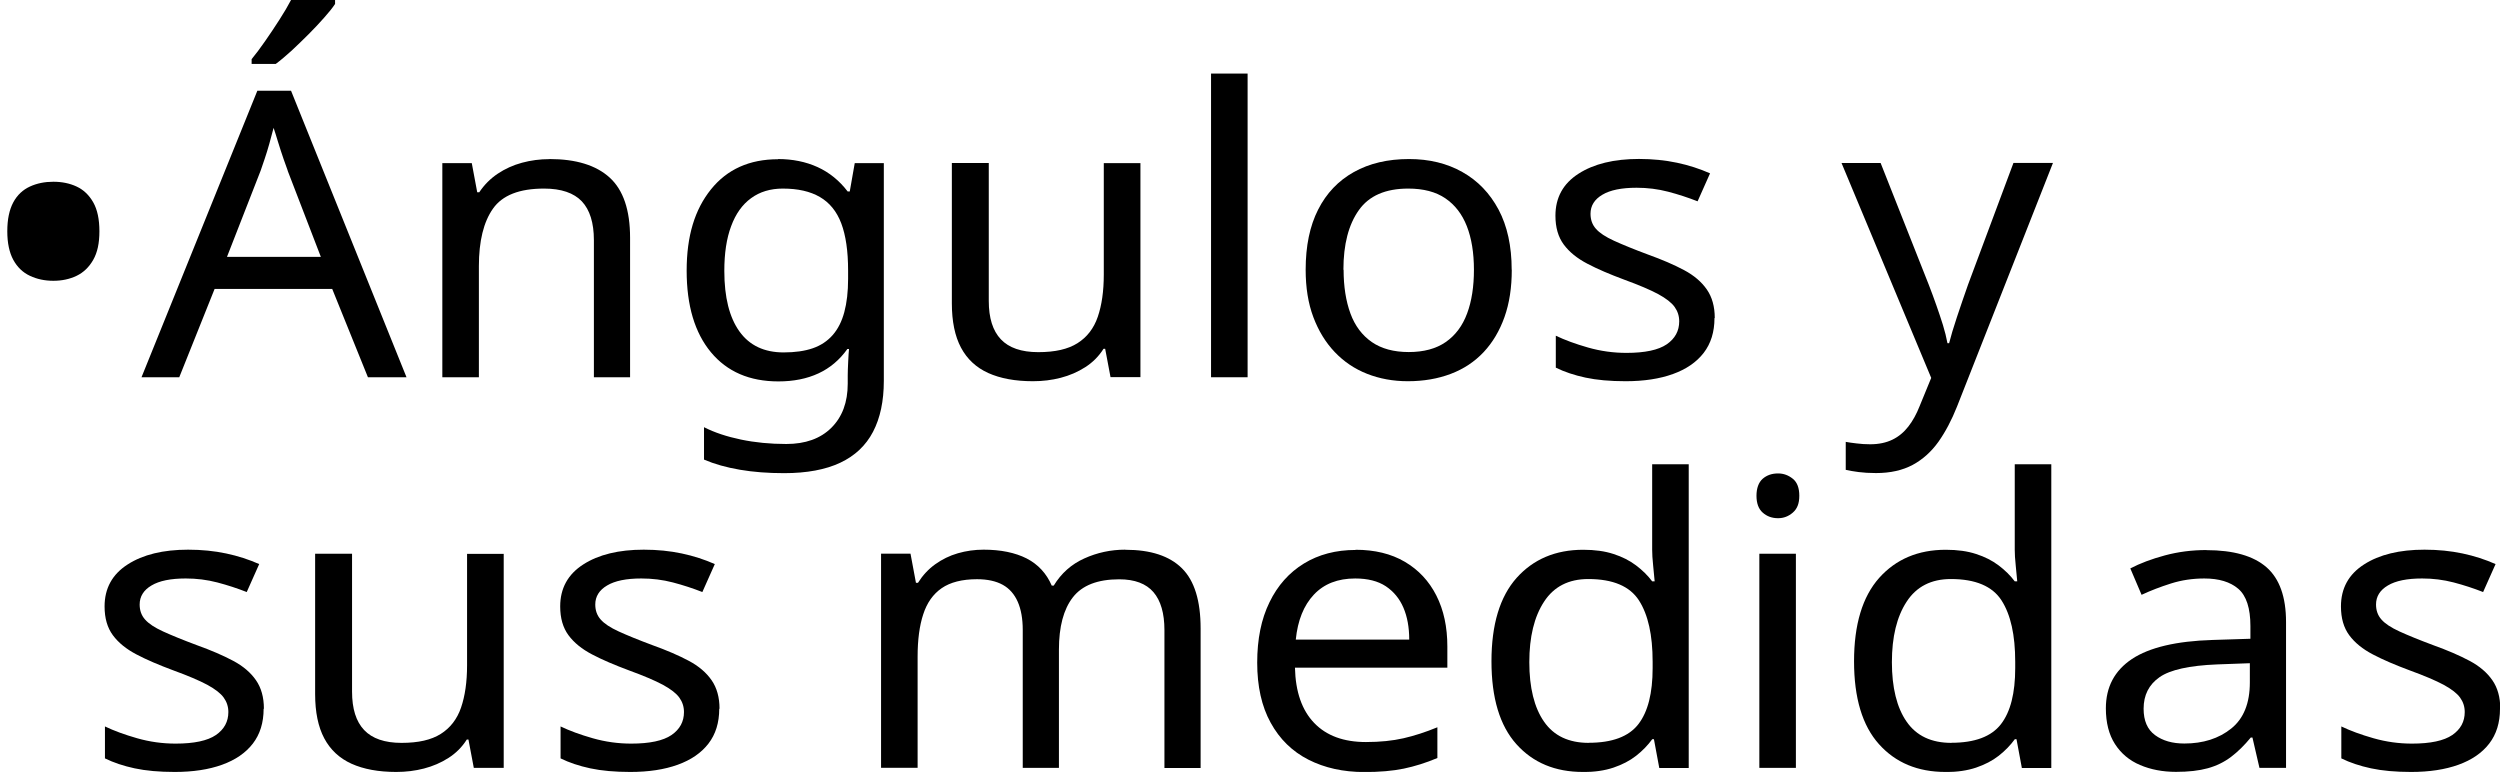
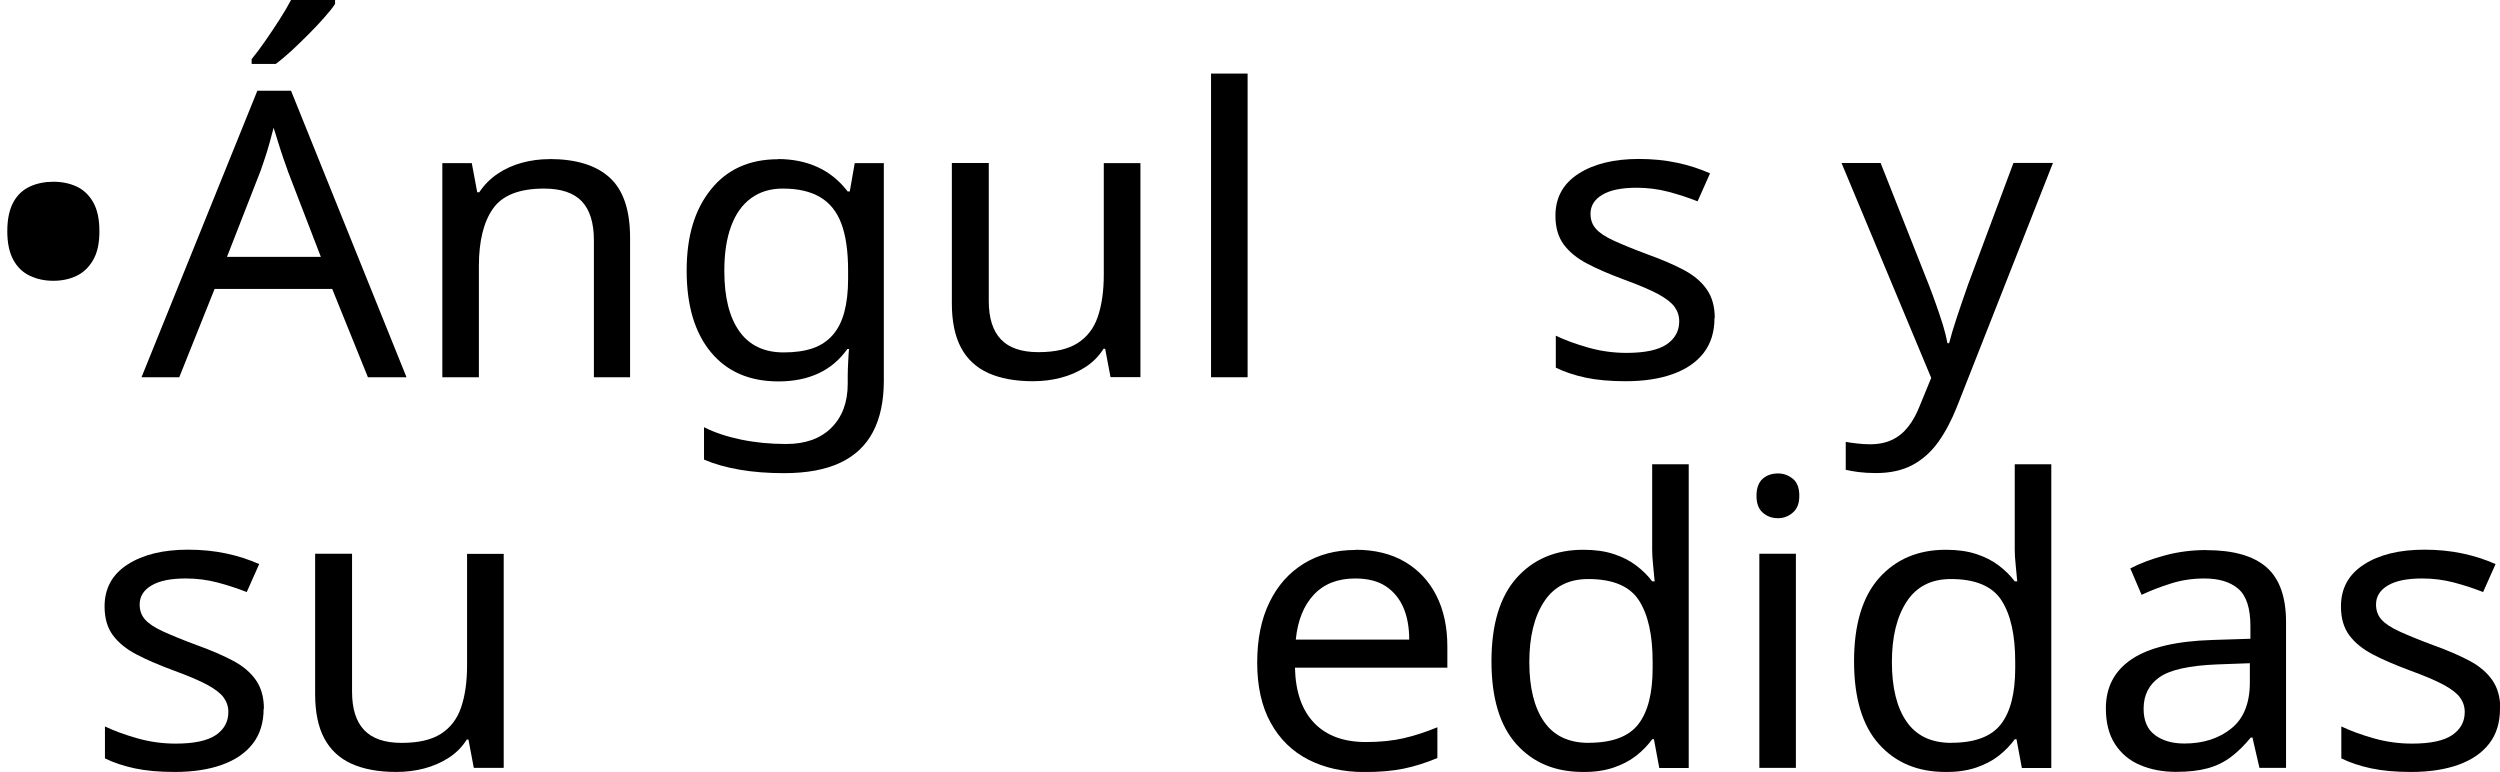
<svg xmlns="http://www.w3.org/2000/svg" id="Layer_1" data-name="Layer 1" viewBox="0 0 270.84 83.63">
  <path d="M.79,25.06c0-1.3.22-2.34.65-3.14s1.04-1.36,1.8-1.71c.76-.35,1.61-.52,2.54-.52s1.77.17,2.52.52c.75.35,1.35.92,1.8,1.71s.67,1.84.67,3.14-.22,2.3-.67,3.09c-.45.79-1.05,1.37-1.8,1.73-.75.36-1.59.54-2.52.54s-1.78-.18-2.54-.54c-.77-.36-1.37-.94-1.8-1.73-.43-.79-.65-1.83-.65-3.09Z" />
  <path d="M39.86,40.87l-3.87-9.57h-12.74l-3.83,9.57h-4.09l12.55-31.04h3.65l12.51,31.04h-4.18ZM31.17,18.48c-.09-.23-.24-.65-.45-1.26-.21-.61-.41-1.23-.61-1.88s-.35-1.15-.47-1.49c-.15.58-.31,1.16-.47,1.75-.17.59-.33,1.13-.5,1.62-.17.49-.31.91-.43,1.26l-3.65,9.35h10.17l-3.6-9.35ZM36.3.43c-.27.41-.66.9-1.17,1.47-.51.58-1.07,1.18-1.69,1.8-.62.62-1.23,1.21-1.84,1.78-.62.56-1.19,1.05-1.73,1.45h-2.61v-.52c.45-.55.94-1.2,1.46-1.95.52-.75,1.04-1.52,1.55-2.32.51-.79.93-1.51,1.26-2.14h4.77v.43Z" />
  <path d="M59.52,17.23c2.88,0,5.06.67,6.53,2.01,1.47,1.34,2.21,3.51,2.21,6.52v15.11h-3.92v-14.85c0-1.88-.44-3.28-1.3-4.2-.87-.92-2.24-1.39-4.1-1.39-2.67,0-4.51.72-5.53,2.17-1.02,1.44-1.53,3.52-1.53,6.23v12.04h-3.96v-23.2h3.19l.59,3.16h.22c.54-.81,1.21-1.48,2-2.01.79-.53,1.67-.93,2.63-1.19s1.95-.39,2.97-.39Z" />
  <path d="M84.27,17.23c1.59,0,3.02.29,4.3.87,1.27.58,2.36,1.46,3.26,2.64h.23l.54-3.07h3.15v23.59c0,2.19-.39,4.03-1.17,5.52-.78,1.49-1.96,2.6-3.55,3.35-1.59.75-3.62,1.13-6.08,1.13-1.74,0-3.34-.12-4.79-.37-1.46-.25-2.75-.61-3.89-1.1v-3.51c1.14.58,2.47,1.02,4,1.34s3.17.48,4.91.48c2.07,0,3.7-.58,4.88-1.75,1.18-1.17,1.78-2.76,1.78-4.78v-.91c0-.35.02-.84.05-1.49.03-.65.06-1.1.09-1.36h-.18c-.84,1.18-1.88,2.06-3.13,2.64-1.25.58-2.69.87-4.34.87-3.12,0-5.56-1.05-7.31-3.16-1.75-2.11-2.63-5.05-2.63-8.83s.88-6.63,2.63-8.81c1.75-2.18,4.18-3.27,7.27-3.27ZM84.81,20.43c-1.35,0-2.5.35-3.44,1.04-.95.69-1.67,1.7-2.16,3.03-.5,1.33-.74,2.94-.74,4.85,0,2.86.55,5.04,1.64,6.56,1.09,1.52,2.69,2.27,4.79,2.27,1.23,0,2.28-.15,3.15-.45.87-.3,1.59-.78,2.16-1.43.57-.65.99-1.48,1.26-2.49.27-1.01.41-2.21.41-3.59v-.91c0-2.11-.25-3.81-.74-5.11s-1.27-2.25-2.32-2.86c-1.05-.61-2.38-.91-4-.91Z" />
  <path d="M123.55,17.66v23.2h-3.24l-.58-3.07h-.18c-.51.81-1.17,1.47-1.98,1.99-.81.52-1.7.9-2.66,1.15-.96.25-1.96.37-3.01.37-1.92,0-3.53-.3-4.84-.89-1.3-.59-2.29-1.51-2.95-2.75-.66-1.24-.99-2.84-.99-4.8v-15.2h4v14.94c0,1.85.43,3.23,1.31,4.16.87.92,2.22,1.39,4.05,1.39s3.22-.32,4.25-.97c1.03-.65,1.77-1.6,2.2-2.86.43-1.26.65-2.78.65-4.57v-12.08h3.96Z" />
  <path d="M135.16,40.87h-3.96V7.97h3.96v32.9Z" />
-   <path d="M163.78,29.22c0,1.93-.26,3.64-.79,5.13-.53,1.49-1.28,2.75-2.25,3.79-.98,1.04-2.16,1.83-3.56,2.36-1.39.53-2.95.8-4.66.8-1.59,0-3.06-.27-4.41-.8-1.35-.53-2.52-1.32-3.51-2.36s-1.76-2.3-2.32-3.79c-.56-1.49-.83-3.2-.83-5.13,0-2.57.45-4.74,1.35-6.51.9-1.78,2.19-3.13,3.87-4.07,1.68-.94,3.67-1.41,5.98-1.41,2.19,0,4.12.47,5.78,1.41,1.67.94,2.97,2.29,3.92,4.07.94,1.77,1.42,3.95,1.42,6.51ZM145.56,29.22c0,1.82.25,3.4.74,4.74s1.27,2.37,2.32,3.1c1.05.72,2.38,1.08,4,1.08s2.96-.36,4-1.08,1.82-1.75,2.32-3.1c.5-1.34.74-2.92.74-4.74s-.26-3.42-.77-4.72c-.51-1.3-1.28-2.3-2.32-3.01s-2.38-1.06-4.03-1.06c-2.46,0-4.25.78-5.35,2.34-1.11,1.56-1.67,3.71-1.67,6.45Z" />
  <path d="M185.74,34.46c0,1.5-.39,2.76-1.17,3.77-.78,1.01-1.89,1.77-3.33,2.29-1.44.52-3.15.78-5.13.78-1.68,0-3.13-.13-4.34-.39s-2.29-.62-3.22-1.08v-3.46c.96.46,2.12.89,3.49,1.28s2.75.58,4.16.58c2.01,0,3.46-.31,4.37-.93.9-.62,1.35-1.45,1.35-2.49,0-.58-.17-1.1-.5-1.56s-.92-.92-1.78-1.39c-.86-.46-2.08-.98-3.67-1.56-1.56-.58-2.9-1.15-4-1.73-1.11-.58-1.96-1.27-2.56-2.08-.6-.81-.9-1.85-.9-3.12,0-1.96.83-3.48,2.5-4.55,1.66-1.07,3.85-1.6,6.55-1.6,1.47,0,2.84.14,4.12.41,1.28.27,2.47.66,3.58,1.15l-1.35,3.03c-1.02-.4-2.08-.75-3.19-1.04-1.11-.29-2.25-.43-3.42-.43-1.62,0-2.86.25-3.71.76-.85.5-1.28,1.19-1.28,2.06,0,.64.19,1.18.58,1.62.39.45,1.04.88,1.96,1.3.92.42,2.14.92,3.67,1.49,1.53.55,2.83,1.11,3.92,1.69s1.9,1.28,2.47,2.1c.57.82.86,1.85.86,3.09Z" />
  <path d="M199.51,17.66h4.23l5.22,13.2c.3.78.58,1.53.83,2.25.25.72.49,1.42.7,2.1.21.68.37,1.33.49,1.97h.18c.18-.72.46-1.67.85-2.84s.79-2.34,1.21-3.53l4.91-13.16h4.28l-10.4,26.41c-.57,1.44-1.24,2.71-2,3.79-.77,1.08-1.7,1.92-2.79,2.51-1.1.59-2.42.89-3.98.89-.72,0-1.35-.04-1.89-.11-.54-.07-1-.15-1.39-.24v-3.03c.33.06.73.12,1.19.17.46.06.95.09,1.46.09.93,0,1.73-.17,2.41-.5s1.25-.81,1.73-1.43c.48-.62.88-1.35,1.21-2.19l1.26-3.07-9.72-23.29Z" />
  <path d="M28.56,76.79c0,1.5-.39,2.76-1.17,3.77-.78,1.01-1.89,1.77-3.33,2.29-1.44.52-3.15.78-5.13.78-1.68,0-3.13-.13-4.34-.39s-2.29-.62-3.22-1.08v-3.46c.96.46,2.12.89,3.49,1.28s2.75.58,4.16.58c2.01,0,3.46-.31,4.37-.93.9-.62,1.35-1.45,1.35-2.49,0-.58-.17-1.1-.5-1.56s-.92-.92-1.78-1.39c-.86-.46-2.08-.98-3.67-1.56-1.56-.58-2.9-1.15-4-1.73-1.11-.58-1.96-1.27-2.56-2.08-.6-.81-.9-1.85-.9-3.12,0-1.96.83-3.48,2.5-4.55,1.66-1.07,3.85-1.6,6.55-1.6,1.47,0,2.84.14,4.12.41,1.28.27,2.47.66,3.58,1.15l-1.35,3.03c-1.02-.4-2.08-.75-3.19-1.04-1.11-.29-2.25-.43-3.42-.43-1.62,0-2.86.25-3.71.76-.85.5-1.28,1.19-1.28,2.06,0,.64.19,1.18.58,1.62.39.45,1.04.88,1.96,1.3.92.42,2.14.92,3.67,1.49,1.53.55,2.83,1.11,3.92,1.69s1.9,1.28,2.47,2.1c.57.82.86,1.85.86,3.09Z" />
  <path d="M54.57,59.99v23.2h-3.24l-.58-3.07h-.18c-.51.81-1.17,1.47-1.98,1.99-.81.52-1.7.9-2.66,1.15-.96.25-1.96.37-3.01.37-1.92,0-3.53-.3-4.84-.89-1.3-.59-2.29-1.51-2.95-2.75-.66-1.24-.99-2.84-.99-4.8v-15.2h4v14.94c0,1.85.43,3.23,1.31,4.16.87.92,2.22,1.39,4.05,1.39s3.22-.32,4.25-.97c1.03-.65,1.77-1.6,2.2-2.86.43-1.26.65-2.78.65-4.57v-12.08h3.96Z" />
-   <path d="M77.92,76.79c0,1.5-.39,2.76-1.17,3.77-.78,1.01-1.89,1.77-3.33,2.29-1.44.52-3.15.78-5.13.78-1.68,0-3.13-.13-4.34-.39s-2.29-.62-3.22-1.08v-3.46c.96.46,2.12.89,3.49,1.28s2.75.58,4.16.58c2.01,0,3.46-.31,4.37-.93.9-.62,1.35-1.45,1.35-2.49,0-.58-.17-1.1-.5-1.56s-.92-.92-1.78-1.39c-.86-.46-2.08-.98-3.67-1.56-1.56-.58-2.9-1.15-4-1.73-1.11-.58-1.96-1.27-2.56-2.08-.6-.81-.9-1.85-.9-3.12,0-1.96.83-3.48,2.5-4.55,1.66-1.07,3.85-1.6,6.55-1.6,1.47,0,2.84.14,4.12.41,1.28.27,2.47.66,3.58,1.15l-1.35,3.03c-1.02-.4-2.08-.75-3.19-1.04-1.11-.29-2.25-.43-3.42-.43-1.62,0-2.86.25-3.71.76-.85.5-1.28,1.19-1.28,2.06,0,.64.19,1.18.58,1.62.39.45,1.04.88,1.96,1.3.92.42,2.14.92,3.67,1.49,1.53.55,2.83,1.11,3.92,1.69s1.9,1.28,2.47,2.1c.57.82.86,1.85.86,3.09Z" />
-   <path d="M121.93,59.56c2.73,0,4.77.67,6.12,2.01,1.35,1.34,2.02,3.51,2.02,6.52v15.11h-3.92v-14.94c0-1.82-.4-3.19-1.19-4.11-.79-.92-2.03-1.39-3.71-1.39-2.34,0-4.01.65-5.02,1.95-1.01,1.3-1.51,3.19-1.51,5.67v12.81h-3.92v-14.94c0-1.21-.18-2.23-.54-3.05s-.9-1.44-1.62-1.84c-.72-.4-1.65-.61-2.79-.61-1.62,0-2.9.33-3.83.97s-1.6,1.59-2,2.83c-.41,1.24-.61,2.77-.61,4.59v12.04h-3.96v-23.2h3.19l.59,3.16h.22c.51-.81,1.13-1.48,1.87-2.01.74-.53,1.55-.93,2.45-1.19.9-.26,1.83-.39,2.79-.39,1.86,0,3.41.32,4.66.95,1.24.64,2.15,1.62,2.72,2.94h.22c.81-1.33,1.91-2.31,3.31-2.94,1.39-.63,2.87-.95,4.43-.95Z" />
  <path d="M146.86,59.56c2.07,0,3.85.43,5.33,1.3,1.48.87,2.62,2.08,3.42,3.66s1.19,3.41,1.19,5.52v2.29h-16.51c.06,2.63.76,4.62,2.09,6s3.2,2.06,5.6,2.06c1.53,0,2.89-.14,4.07-.41,1.18-.27,2.41-.67,3.67-1.19v3.33c-1.23.52-2.45.9-3.64,1.15-1.2.25-2.63.37-4.28.37-2.28,0-4.3-.45-6.05-1.34s-3.12-2.23-4.09-4c-.98-1.77-1.46-3.95-1.46-6.51s.44-4.72,1.33-6.54c.88-1.82,2.13-3.22,3.73-4.2,1.6-.98,3.47-1.47,5.6-1.47ZM146.82,62.67c-1.89,0-3.38.58-4.48,1.75s-1.75,2.79-1.96,4.87h12.29c0-1.33-.21-2.48-.63-3.46-.42-.98-1.06-1.75-1.91-2.32-.85-.56-1.96-.84-3.31-.84Z" />
  <path d="M171.48,83.63c-3,0-5.4-1-7.2-3.01-1.8-2.01-2.7-5-2.7-8.98s.91-6.99,2.72-9.03c1.82-2.03,4.22-3.05,7.22-3.05,1.26,0,2.35.15,3.29.46.93.3,1.74.71,2.43,1.23s1.28,1.1,1.75,1.73h.27c-.03-.38-.08-.93-.16-1.67-.08-.74-.11-1.32-.11-1.75v-9.26h3.96v32.9h-3.19l-.58-3.12h-.18c-.48.66-1.06,1.26-1.75,1.8s-1.51.96-2.45,1.28c-.95.32-2.05.48-3.31.48ZM172.11,80.47c2.55,0,4.34-.67,5.38-2.01s1.55-3.37,1.55-6.08v-.69c0-2.89-.49-5.1-1.48-6.64s-2.82-2.32-5.49-2.32c-2.13,0-3.73.82-4.79,2.45-1.07,1.63-1.6,3.82-1.6,6.56s.53,4.92,1.6,6.45c1.06,1.53,2.68,2.29,4.84,2.29Z" />
  <path d="M192.63,51.29c.6,0,1.13.2,1.6.58s.7,1,.7,1.84-.23,1.41-.7,1.82-1,.61-1.6.61c-.66,0-1.21-.2-1.67-.61-.45-.4-.67-1.01-.67-1.82s.23-1.45.67-1.84c.45-.39,1-.58,1.67-.58ZM194.56,59.99v23.2h-3.96v-23.2h3.96Z" />
  <path d="M210.76,83.63c-3,0-5.4-1-7.2-3.01-1.8-2.01-2.7-5-2.7-8.98s.91-6.99,2.72-9.03c1.82-2.03,4.22-3.05,7.22-3.05,1.26,0,2.35.15,3.29.46.93.3,1.74.71,2.43,1.23s1.28,1.1,1.75,1.73h.27c-.03-.38-.08-.93-.16-1.67-.08-.74-.11-1.32-.11-1.75v-9.26h3.96v32.9h-3.19l-.58-3.12h-.18c-.48.66-1.06,1.26-1.75,1.8s-1.51.96-2.45,1.28c-.95.32-2.05.48-3.31.48ZM211.39,80.47c2.55,0,4.34-.67,5.38-2.01s1.55-3.37,1.55-6.08v-.69c0-2.89-.49-5.1-1.48-6.64s-2.82-2.32-5.49-2.32c-2.13,0-3.73.82-4.79,2.45-1.07,1.63-1.6,3.82-1.6,6.56s.53,4.92,1.6,6.45c1.06,1.53,2.68,2.29,4.84,2.29Z" />
  <path d="M239.02,59.6c2.94,0,5.11.62,6.53,1.86,1.41,1.24,2.11,3.22,2.11,5.93v15.8h-2.88l-.76-3.29h-.18c-.69.84-1.4,1.54-2.14,2.1-.74.56-1.58.97-2.52,1.23-.94.26-2.09.39-3.44.39-1.44,0-2.74-.25-3.89-.74-1.16-.49-2.06-1.25-2.72-2.27-.66-1.02-.99-2.32-.99-3.87,0-2.31.94-4.09,2.83-5.35,1.89-1.25,4.8-1.94,8.73-2.06l4.1-.13v-1.38c0-1.93-.44-3.28-1.31-4.03-.87-.75-2.1-1.12-3.69-1.12-1.26,0-2.46.18-3.6.54-1.14.36-2.21.77-3.19,1.23l-1.22-2.86c1.05-.55,2.29-1.02,3.74-1.41s2.94-.58,4.5-.58ZM240.19,71.98c-3,.12-5.08.58-6.23,1.38-1.16.81-1.73,1.95-1.73,3.42,0,1.3.41,2.25,1.24,2.86.83.61,1.88.91,3.17.91,2.04,0,3.73-.54,5.08-1.62,1.35-1.08,2.02-2.75,2.02-5v-2.08l-3.55.13Z" />
  <path d="M270.84,76.79c0,1.5-.39,2.76-1.17,3.77-.78,1.01-1.89,1.77-3.33,2.29-1.44.52-3.15.78-5.13.78-1.68,0-3.13-.13-4.34-.39s-2.29-.62-3.22-1.08v-3.46c.96.46,2.12.89,3.49,1.28s2.75.58,4.16.58c2.01,0,3.46-.31,4.37-.93.9-.62,1.35-1.45,1.35-2.49,0-.58-.17-1.1-.5-1.56s-.92-.92-1.78-1.39c-.86-.46-2.08-.98-3.67-1.56-1.56-.58-2.9-1.15-4-1.73-1.11-.58-1.96-1.27-2.56-2.08-.6-.81-.9-1.85-.9-3.12,0-1.96.83-3.48,2.5-4.55,1.66-1.07,3.85-1.6,6.55-1.6,1.47,0,2.84.14,4.12.41,1.28.27,2.47.66,3.58,1.15l-1.35,3.03c-1.02-.4-2.08-.75-3.19-1.04-1.11-.29-2.25-.43-3.42-.43-1.62,0-2.86.25-3.71.76-.85.5-1.28,1.19-1.28,2.06,0,.64.19,1.18.58,1.62.39.45,1.04.88,1.96,1.3.92.42,2.14.92,3.67,1.49,1.53.55,2.83,1.11,3.92,1.69s1.9,1.28,2.47,2.1c.57.82.86,1.85.86,3.09Z" />
</svg>